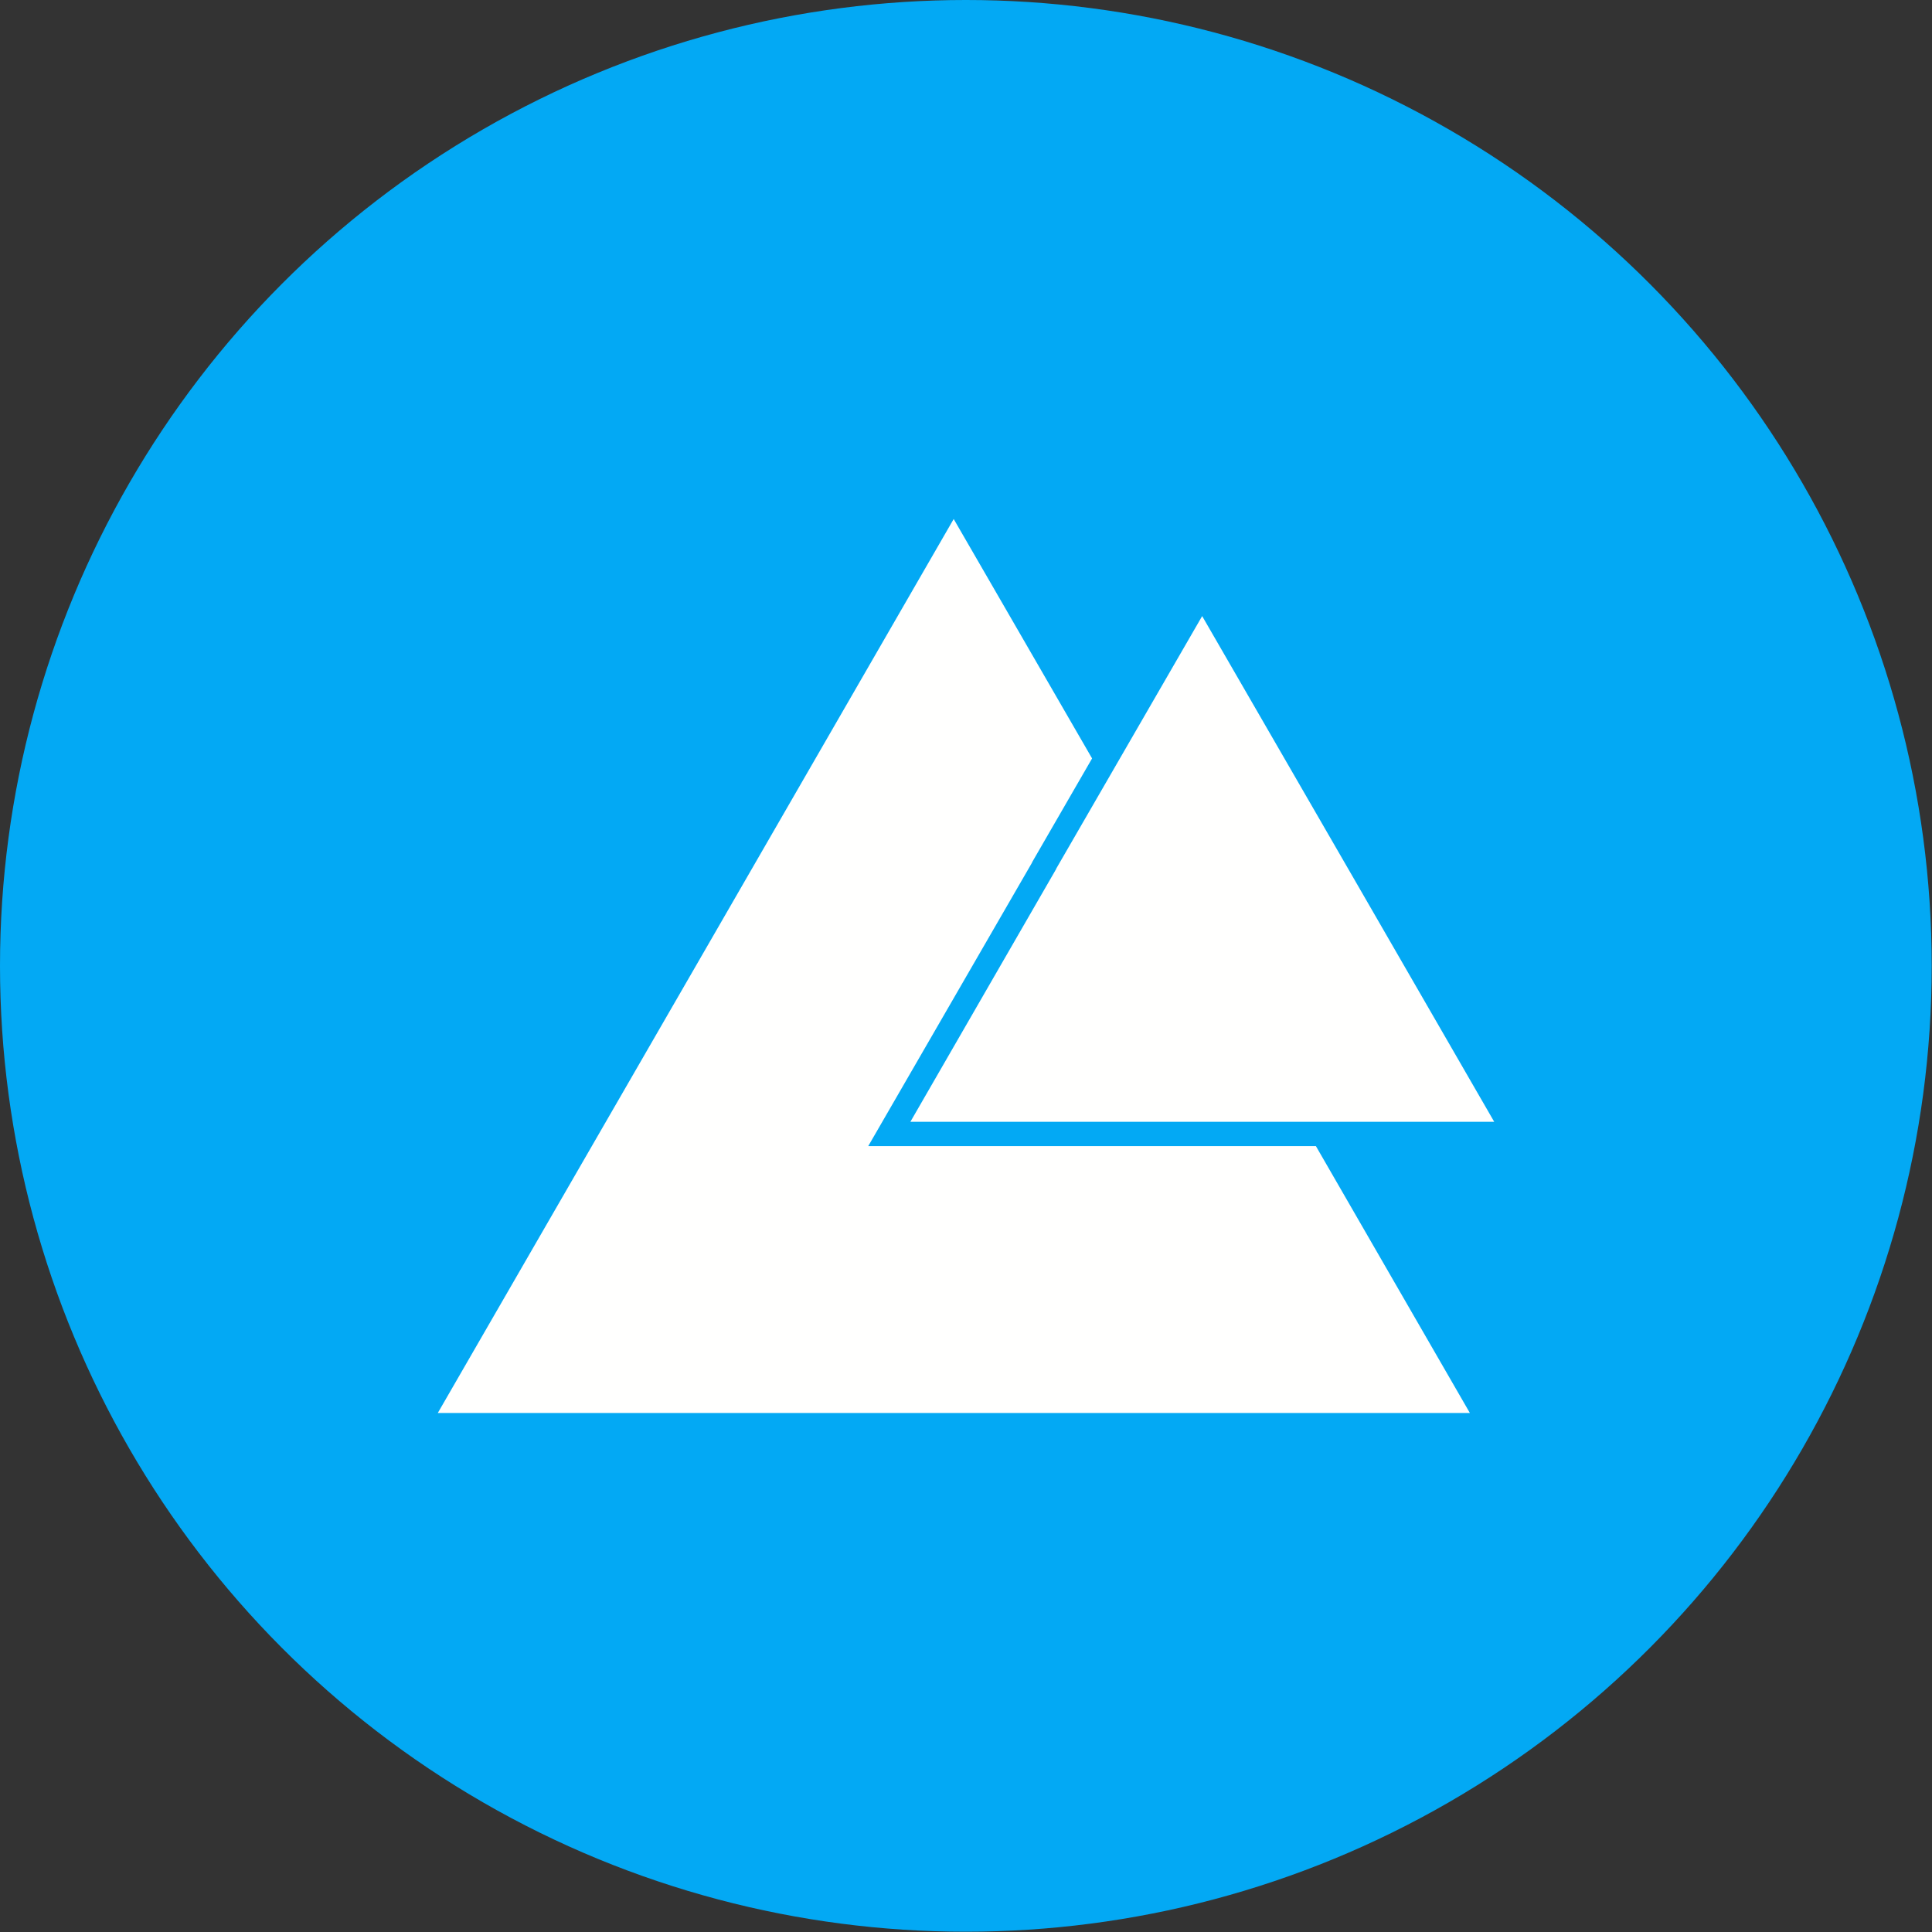
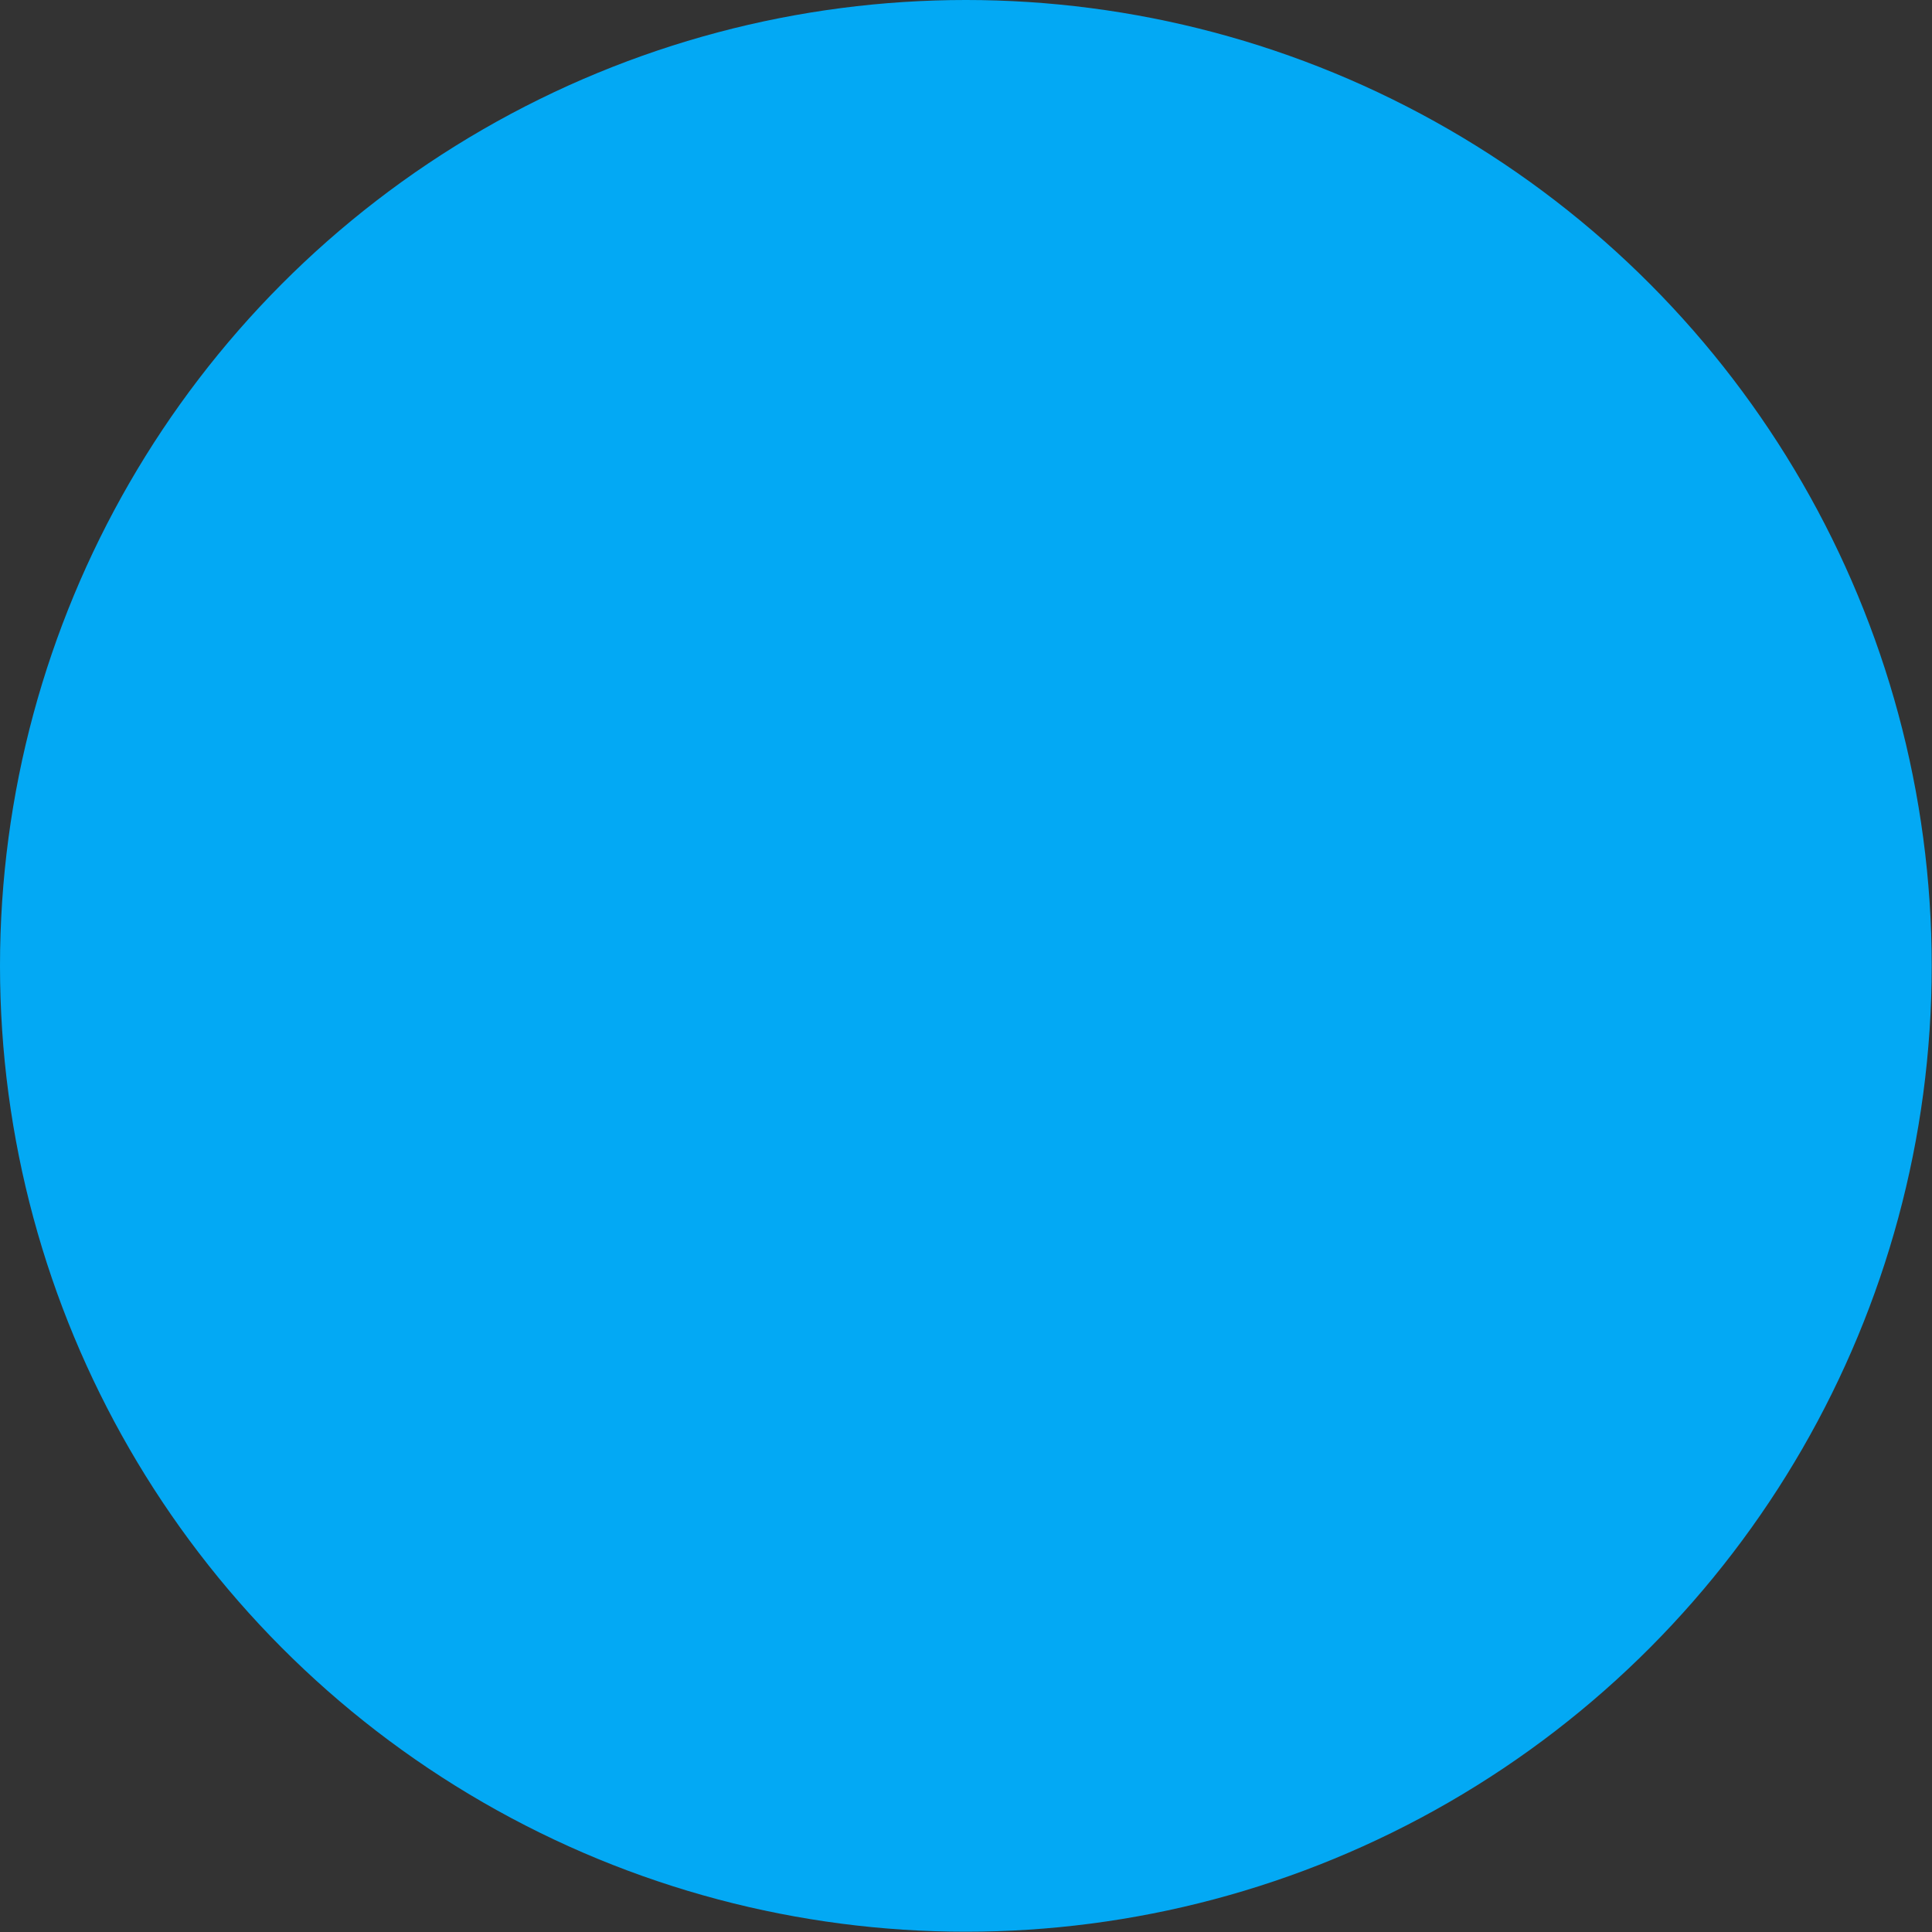
<svg xmlns="http://www.w3.org/2000/svg" xml:space="preserve" width="6.827in" height="6.827in" style="shape-rendering:geometricPrecision; text-rendering:geometricPrecision; image-rendering:optimizeQuality; fill-rule:evenodd; clip-rule:evenodd" viewBox="0 0 6.827 6.827">
  <rect x="0" y="0" width="6.827" height="6.827" fill="#333333" stroke="none" />
  <defs>
    <style type="text/css">
   
    .fil0 {fill:#03A9F4}
    .fil1 {fill:#FFFFFE;fill-rule:nonzero}
   
  </style>
  </defs>
  <g id="Layer_x0020_1">
    <circle class="fil0" cx="3.413" cy="3.413" r="3.413" />
    <g id="_574842168">
-       <polygon id="_574843032" class="fil1" points="3.859,2.68 3.37,1.834 2.459,3.413 1.547,4.993 3.37,4.993 5.194,4.993 4.65,4.05 3.068,4.05 3.647,3.048 3.647,3.047 " />
-       <polygon id="_574845504" class="fil1" points="4.764,3.07 4.248,2.177 3.732,3.07 3.732,3.071 3.217,3.964 4.248,3.964 5.28,3.964 " />
-     </g>
+       </g>
  </g>
</svg>